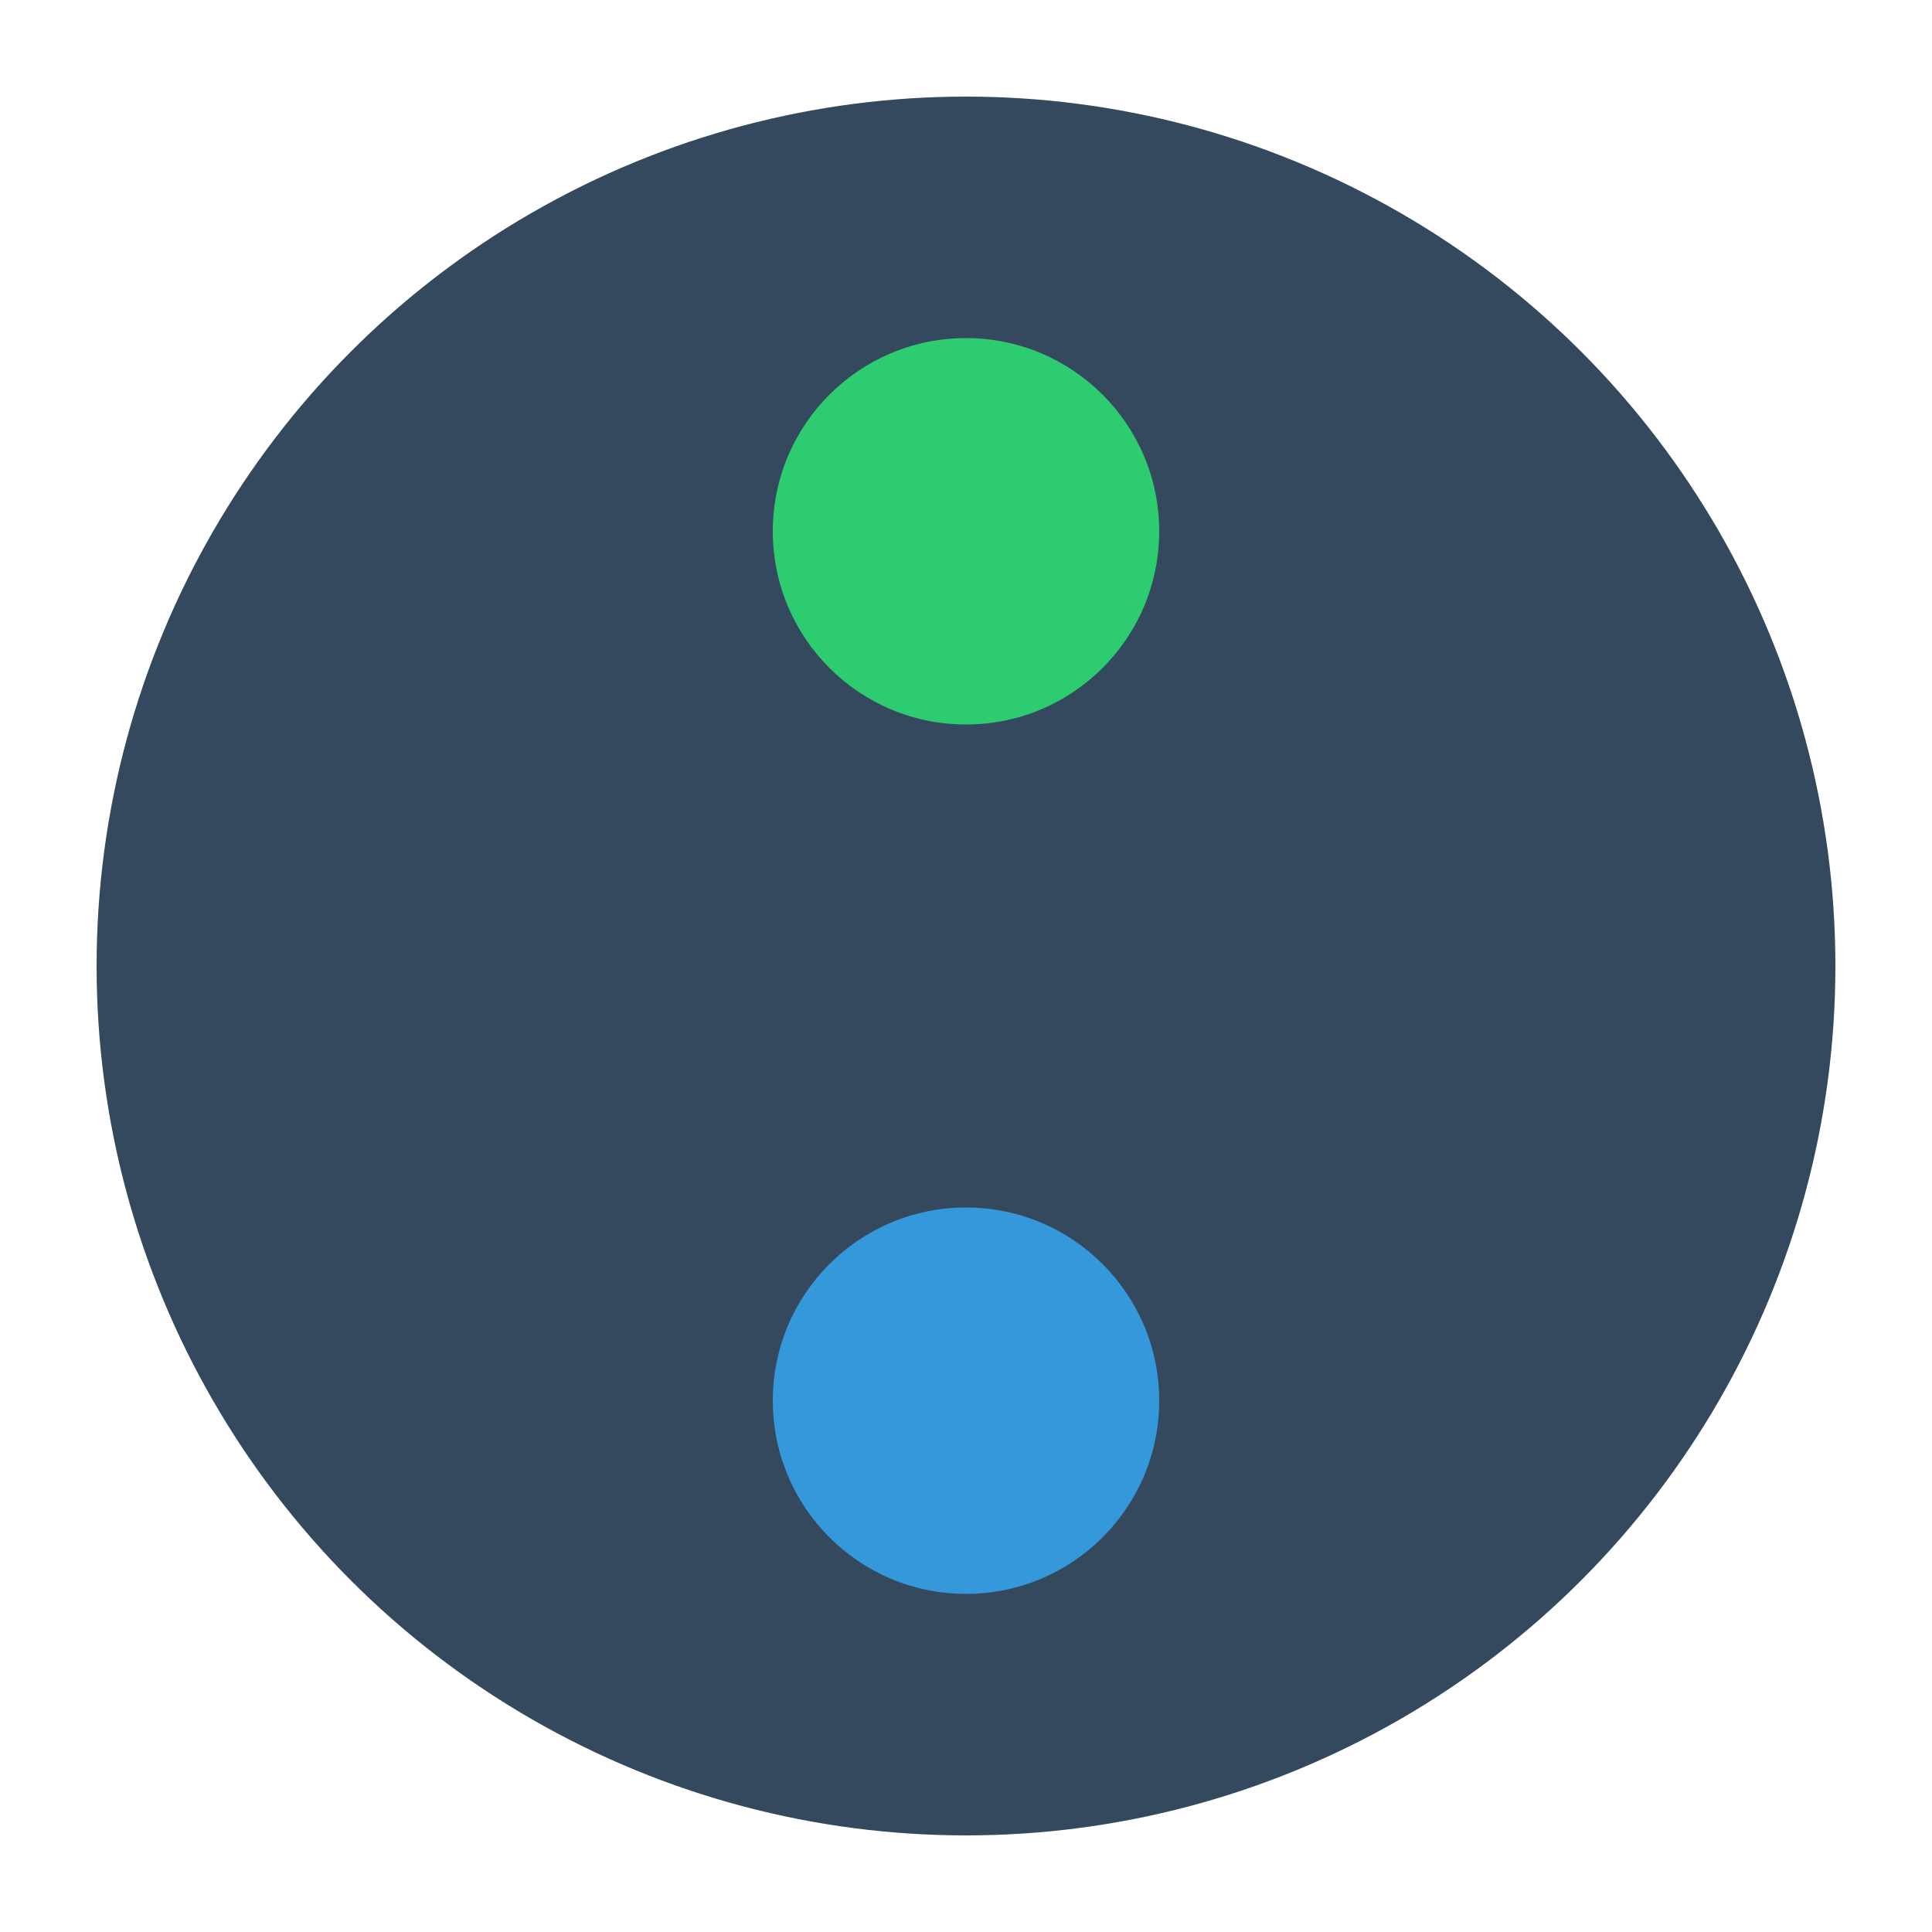
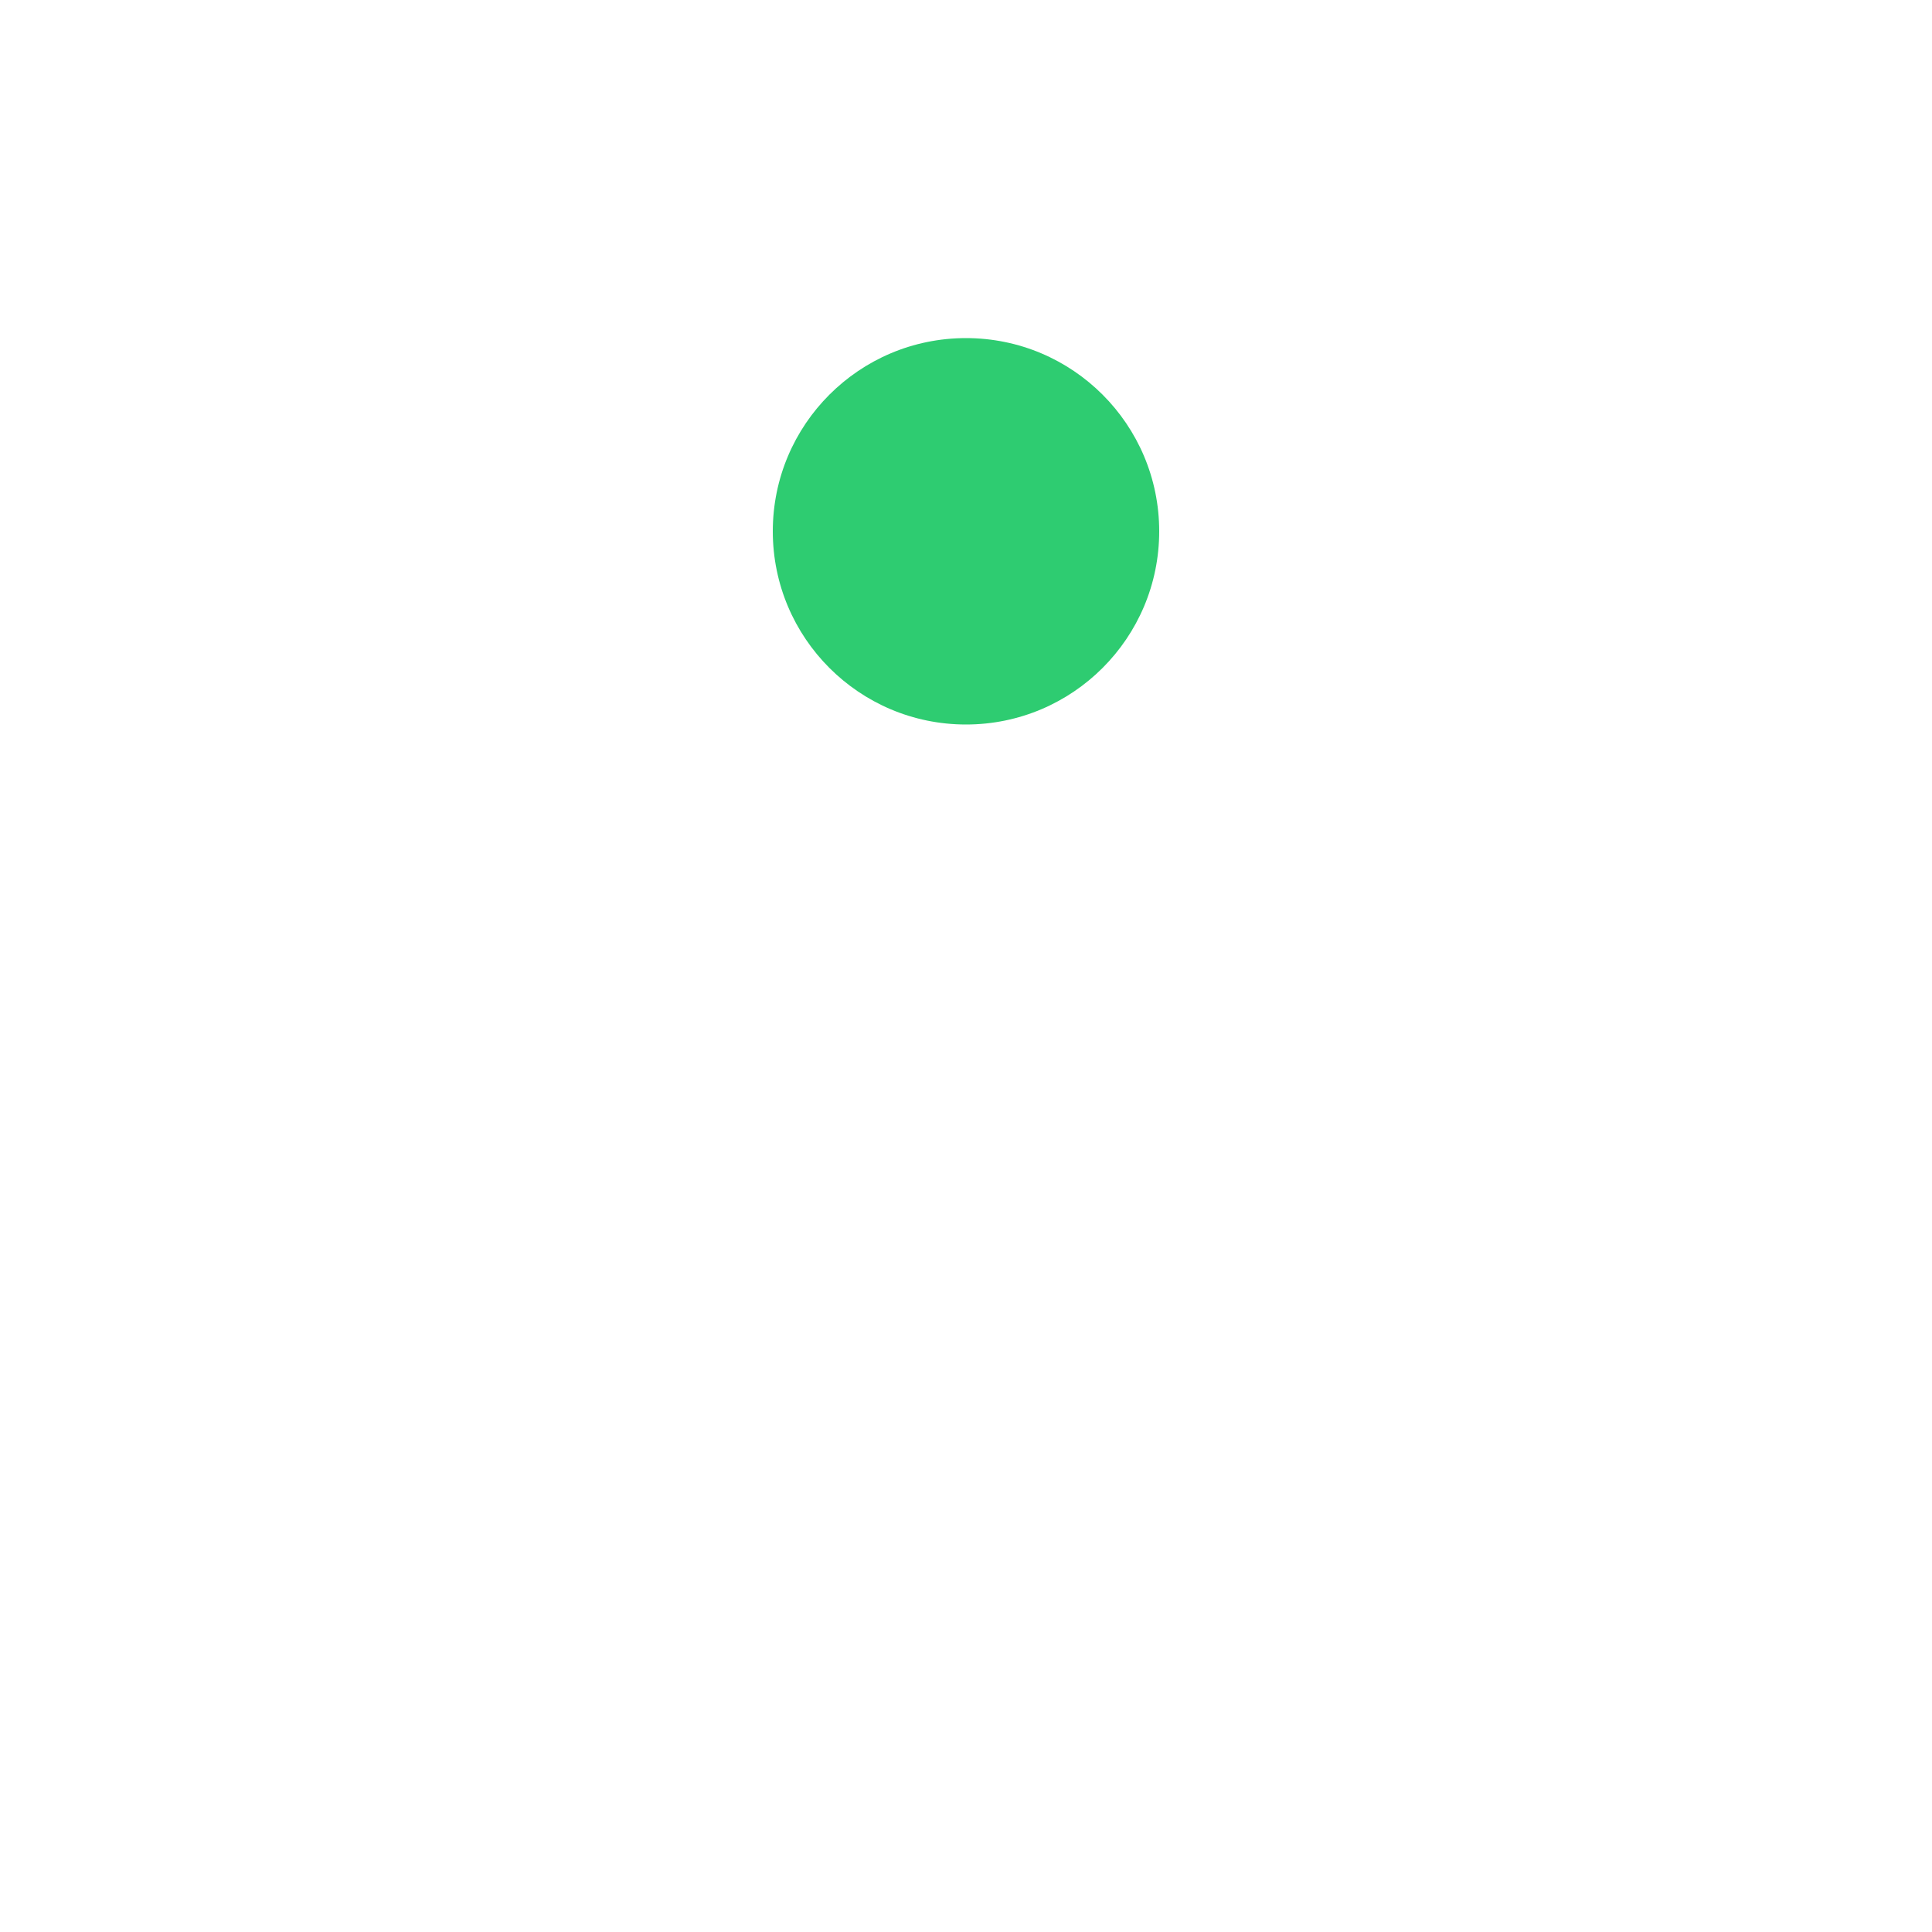
<svg xmlns="http://www.w3.org/2000/svg" viewBox="0 0 100 100">
-   <circle cx="50" cy="50" r="45" fill="#34495e" />
  <path d="M50 5 A45 45 0 0 1 50 95 A22.5 22.5 0 0 0 50 5" fill="#3498db" />
  <circle cx="50" cy="27.5" r="10" fill="#2ecc71" />
-   <circle cx="50" cy="72.5" r="10" fill="#3498db" />
</svg>